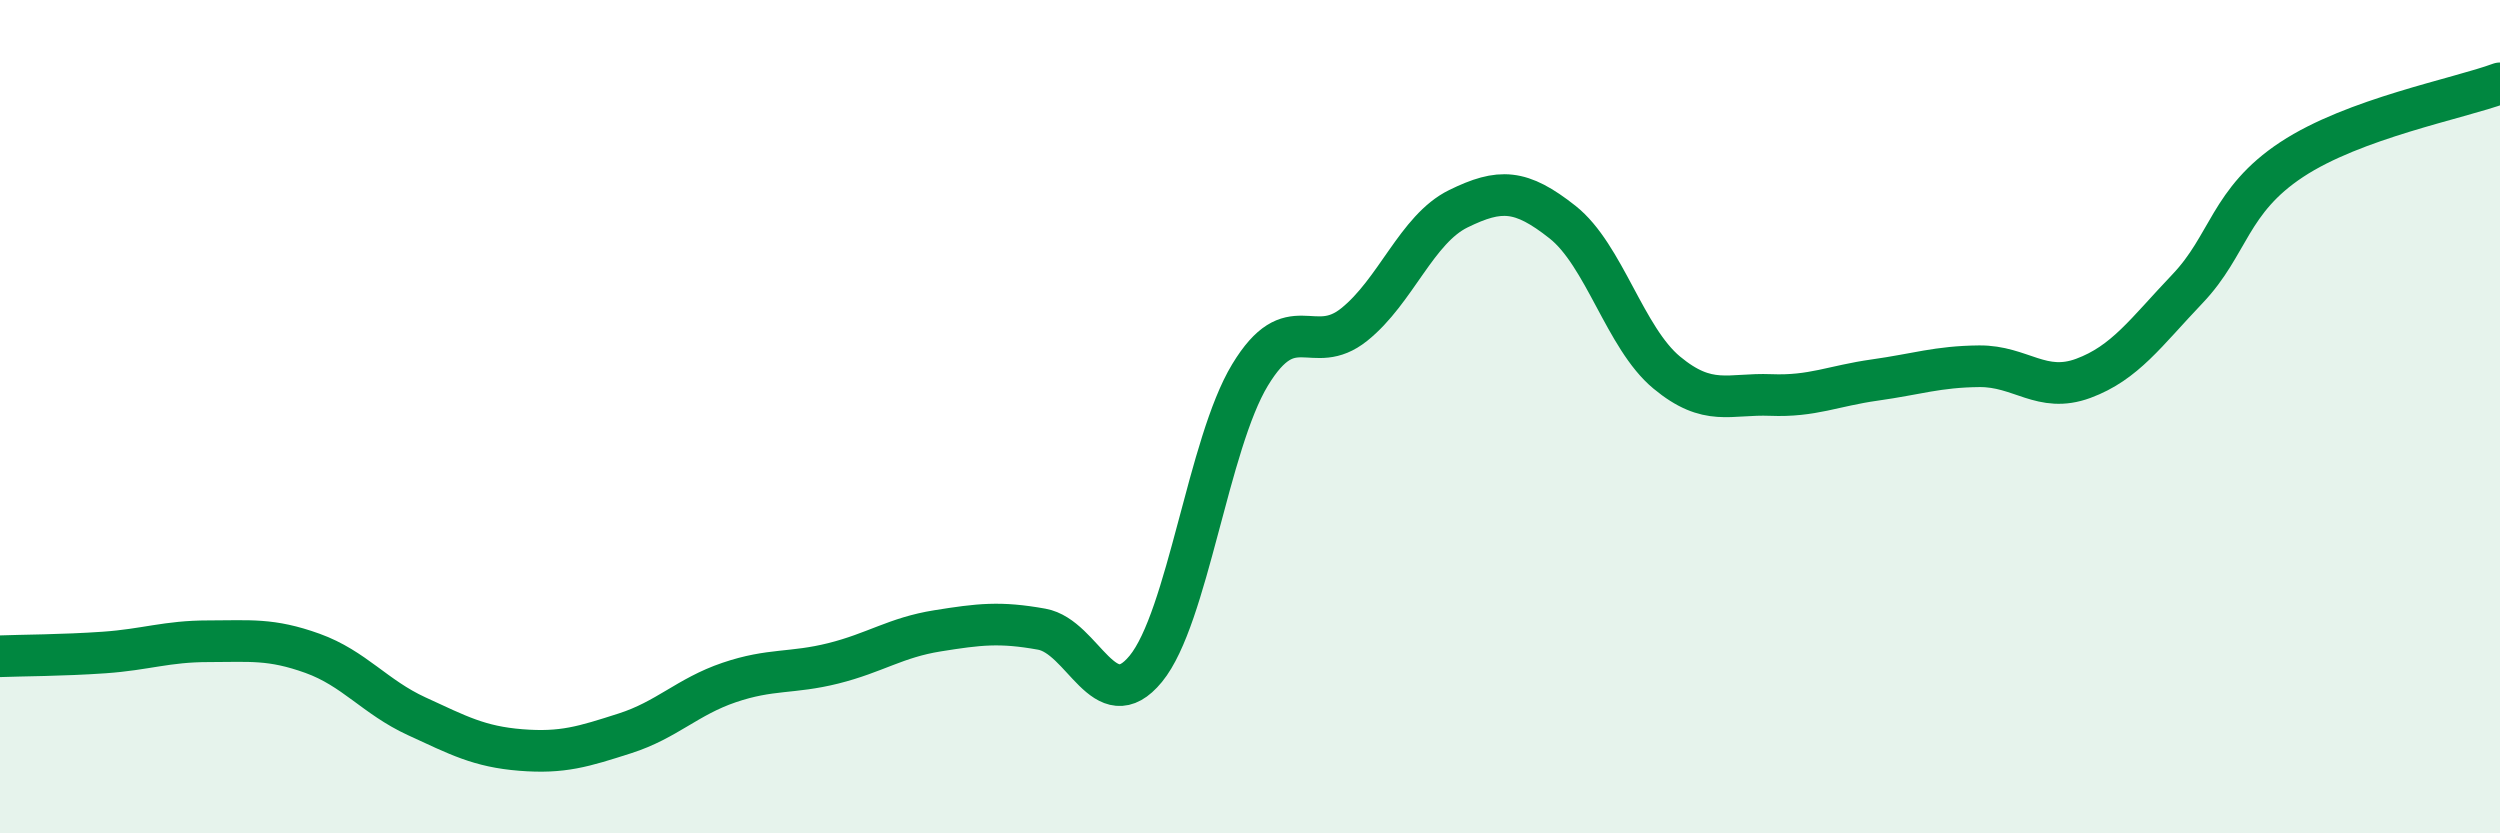
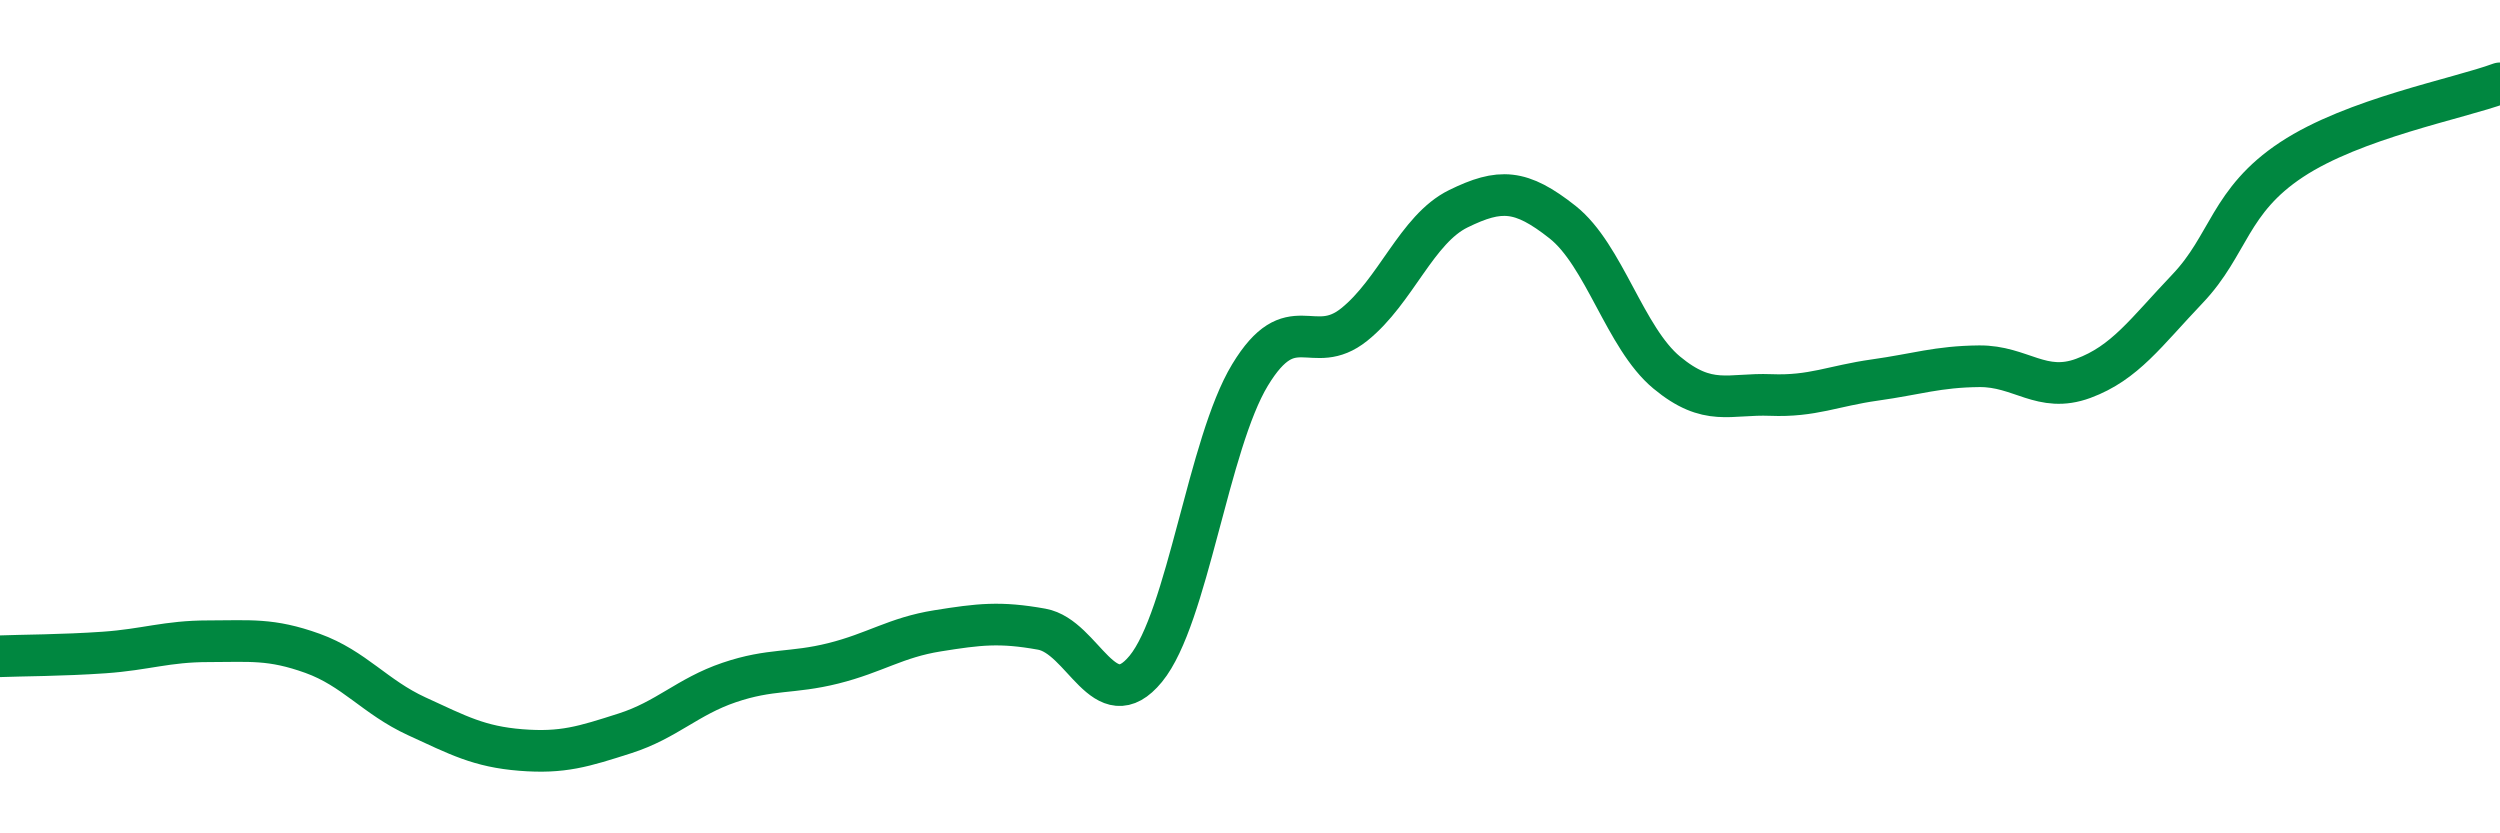
<svg xmlns="http://www.w3.org/2000/svg" width="60" height="20" viewBox="0 0 60 20">
-   <path d="M 0,15.75 C 0.5,15.73 1.5,15.73 2.5,15.66 C 3.5,15.59 4,15.39 5,15.39 C 6,15.39 6.5,15.32 7.5,15.68 C 8.5,16.04 9,16.73 10,17.19 C 11,17.65 11.5,17.92 12.5,18 C 13.5,18.08 14,17.92 15,17.6 C 16,17.28 16.5,16.72 17.5,16.38 C 18.5,16.04 19,16.17 20,15.92 C 21,15.67 21.5,15.3 22.5,15.14 C 23.5,14.98 24,14.92 25,15.1 C 26,15.28 26.5,17.27 27.5,16.05 C 28.5,14.83 29,10.65 30,9 C 31,7.35 31.5,8.59 32.5,7.79 C 33.5,6.99 34,5.5 35,5.01 C 36,4.52 36.5,4.54 37.5,5.33 C 38.5,6.12 39,8.11 40,8.94 C 41,9.77 41.5,9.44 42.5,9.48 C 43.5,9.52 44,9.26 45,9.12 C 46,8.98 46.5,8.8 47.5,8.79 C 48.5,8.78 49,9.45 50,9.08 C 51,8.71 51.5,7.98 52.5,6.93 C 53.5,5.88 53.5,4.82 55,3.83 C 56.5,2.84 59,2.37 60,2L60 20L0 20Z" fill="#008740" opacity="0.1" stroke-linecap="round" stroke-linejoin="round" />
  <path d="M 0,15.75 C 0.5,15.73 1.5,15.73 2.5,15.66 C 3.5,15.59 4,15.39 5,15.39 C 6,15.39 6.5,15.32 7.5,15.68 C 8.5,16.04 9,16.73 10,17.19 C 11,17.65 11.5,17.92 12.5,18 C 13.5,18.08 14,17.92 15,17.6 C 16,17.28 16.5,16.72 17.5,16.38 C 18.5,16.04 19,16.17 20,15.92 C 21,15.67 21.5,15.3 22.5,15.14 C 23.5,14.98 24,14.92 25,15.1 C 26,15.28 26.5,17.27 27.5,16.05 C 28.5,14.83 29,10.65 30,9 C 31,7.35 31.5,8.59 32.5,7.79 C 33.5,6.99 34,5.5 35,5.01 C 36,4.52 36.5,4.54 37.5,5.33 C 38.5,6.12 39,8.11 40,8.94 C 41,9.77 41.5,9.44 42.5,9.48 C 43.5,9.52 44,9.26 45,9.12 C 46,8.98 46.5,8.8 47.5,8.79 C 48.5,8.78 49,9.45 50,9.08 C 51,8.71 51.5,7.98 52.5,6.93 C 53.5,5.88 53.5,4.82 55,3.83 C 56.5,2.84 59,2.37 60,2" stroke="#008740" stroke-width="1" fill="none" stroke-linecap="round" stroke-linejoin="round" />
</svg>